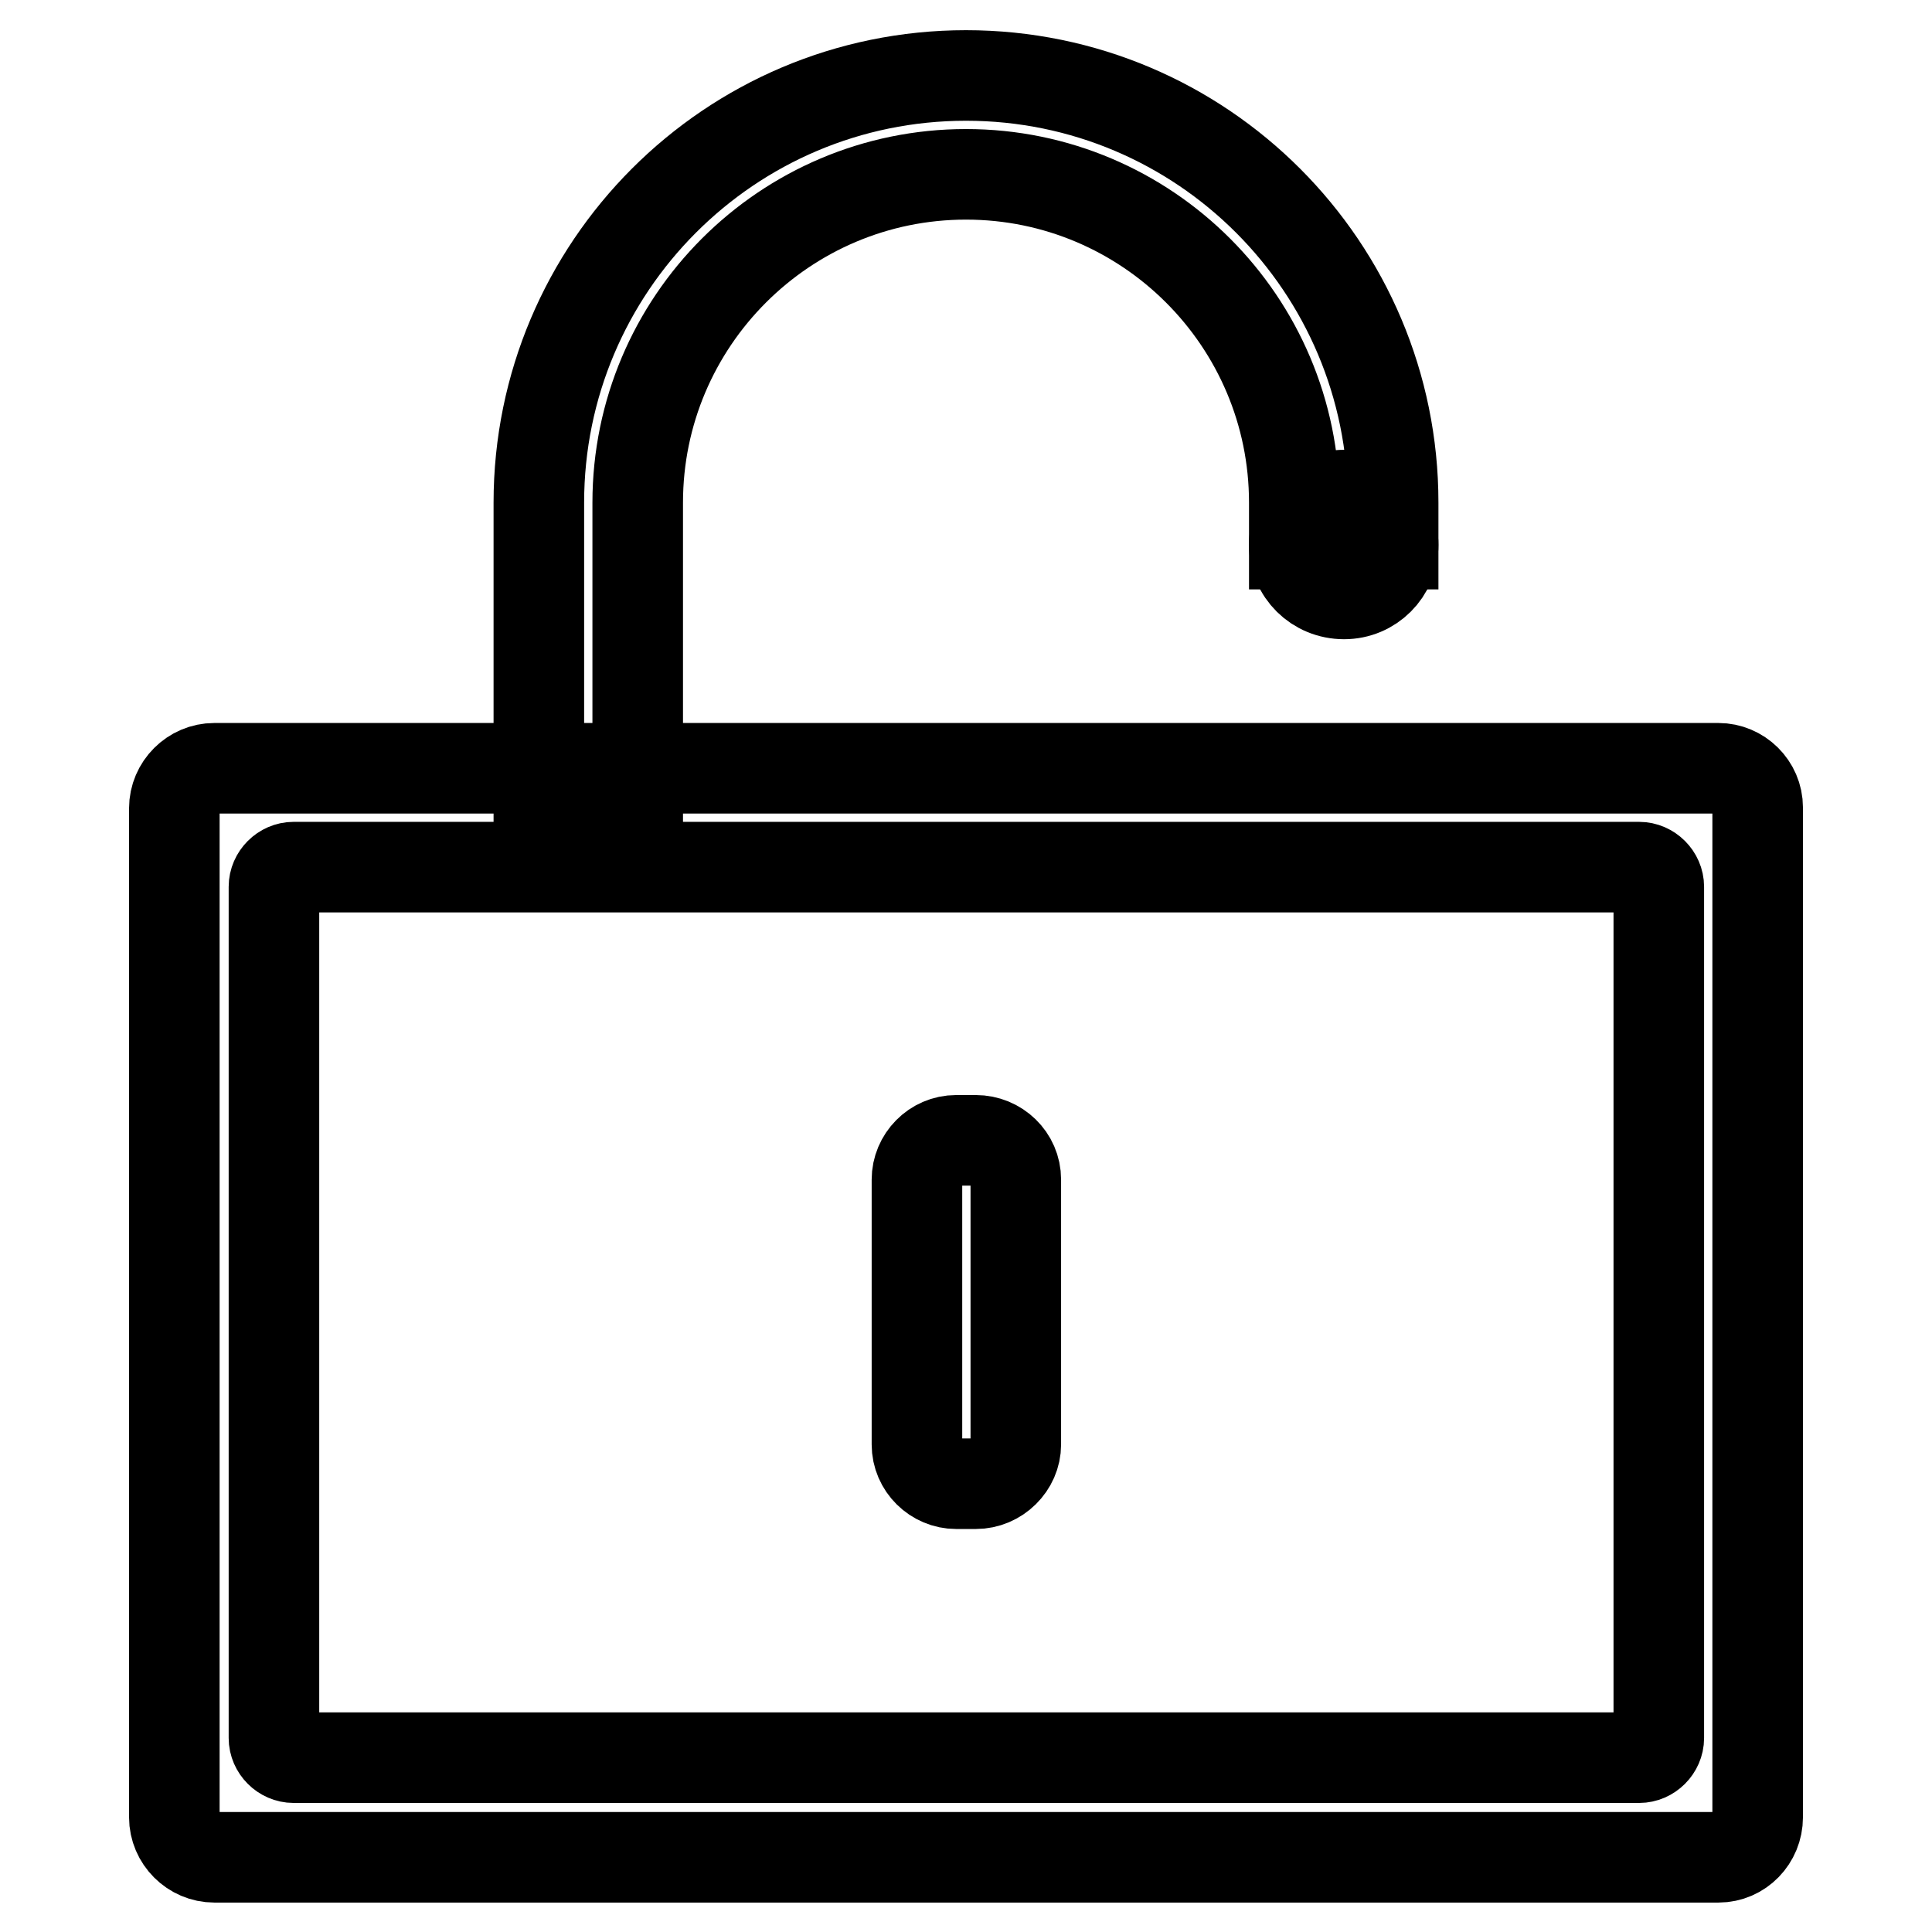
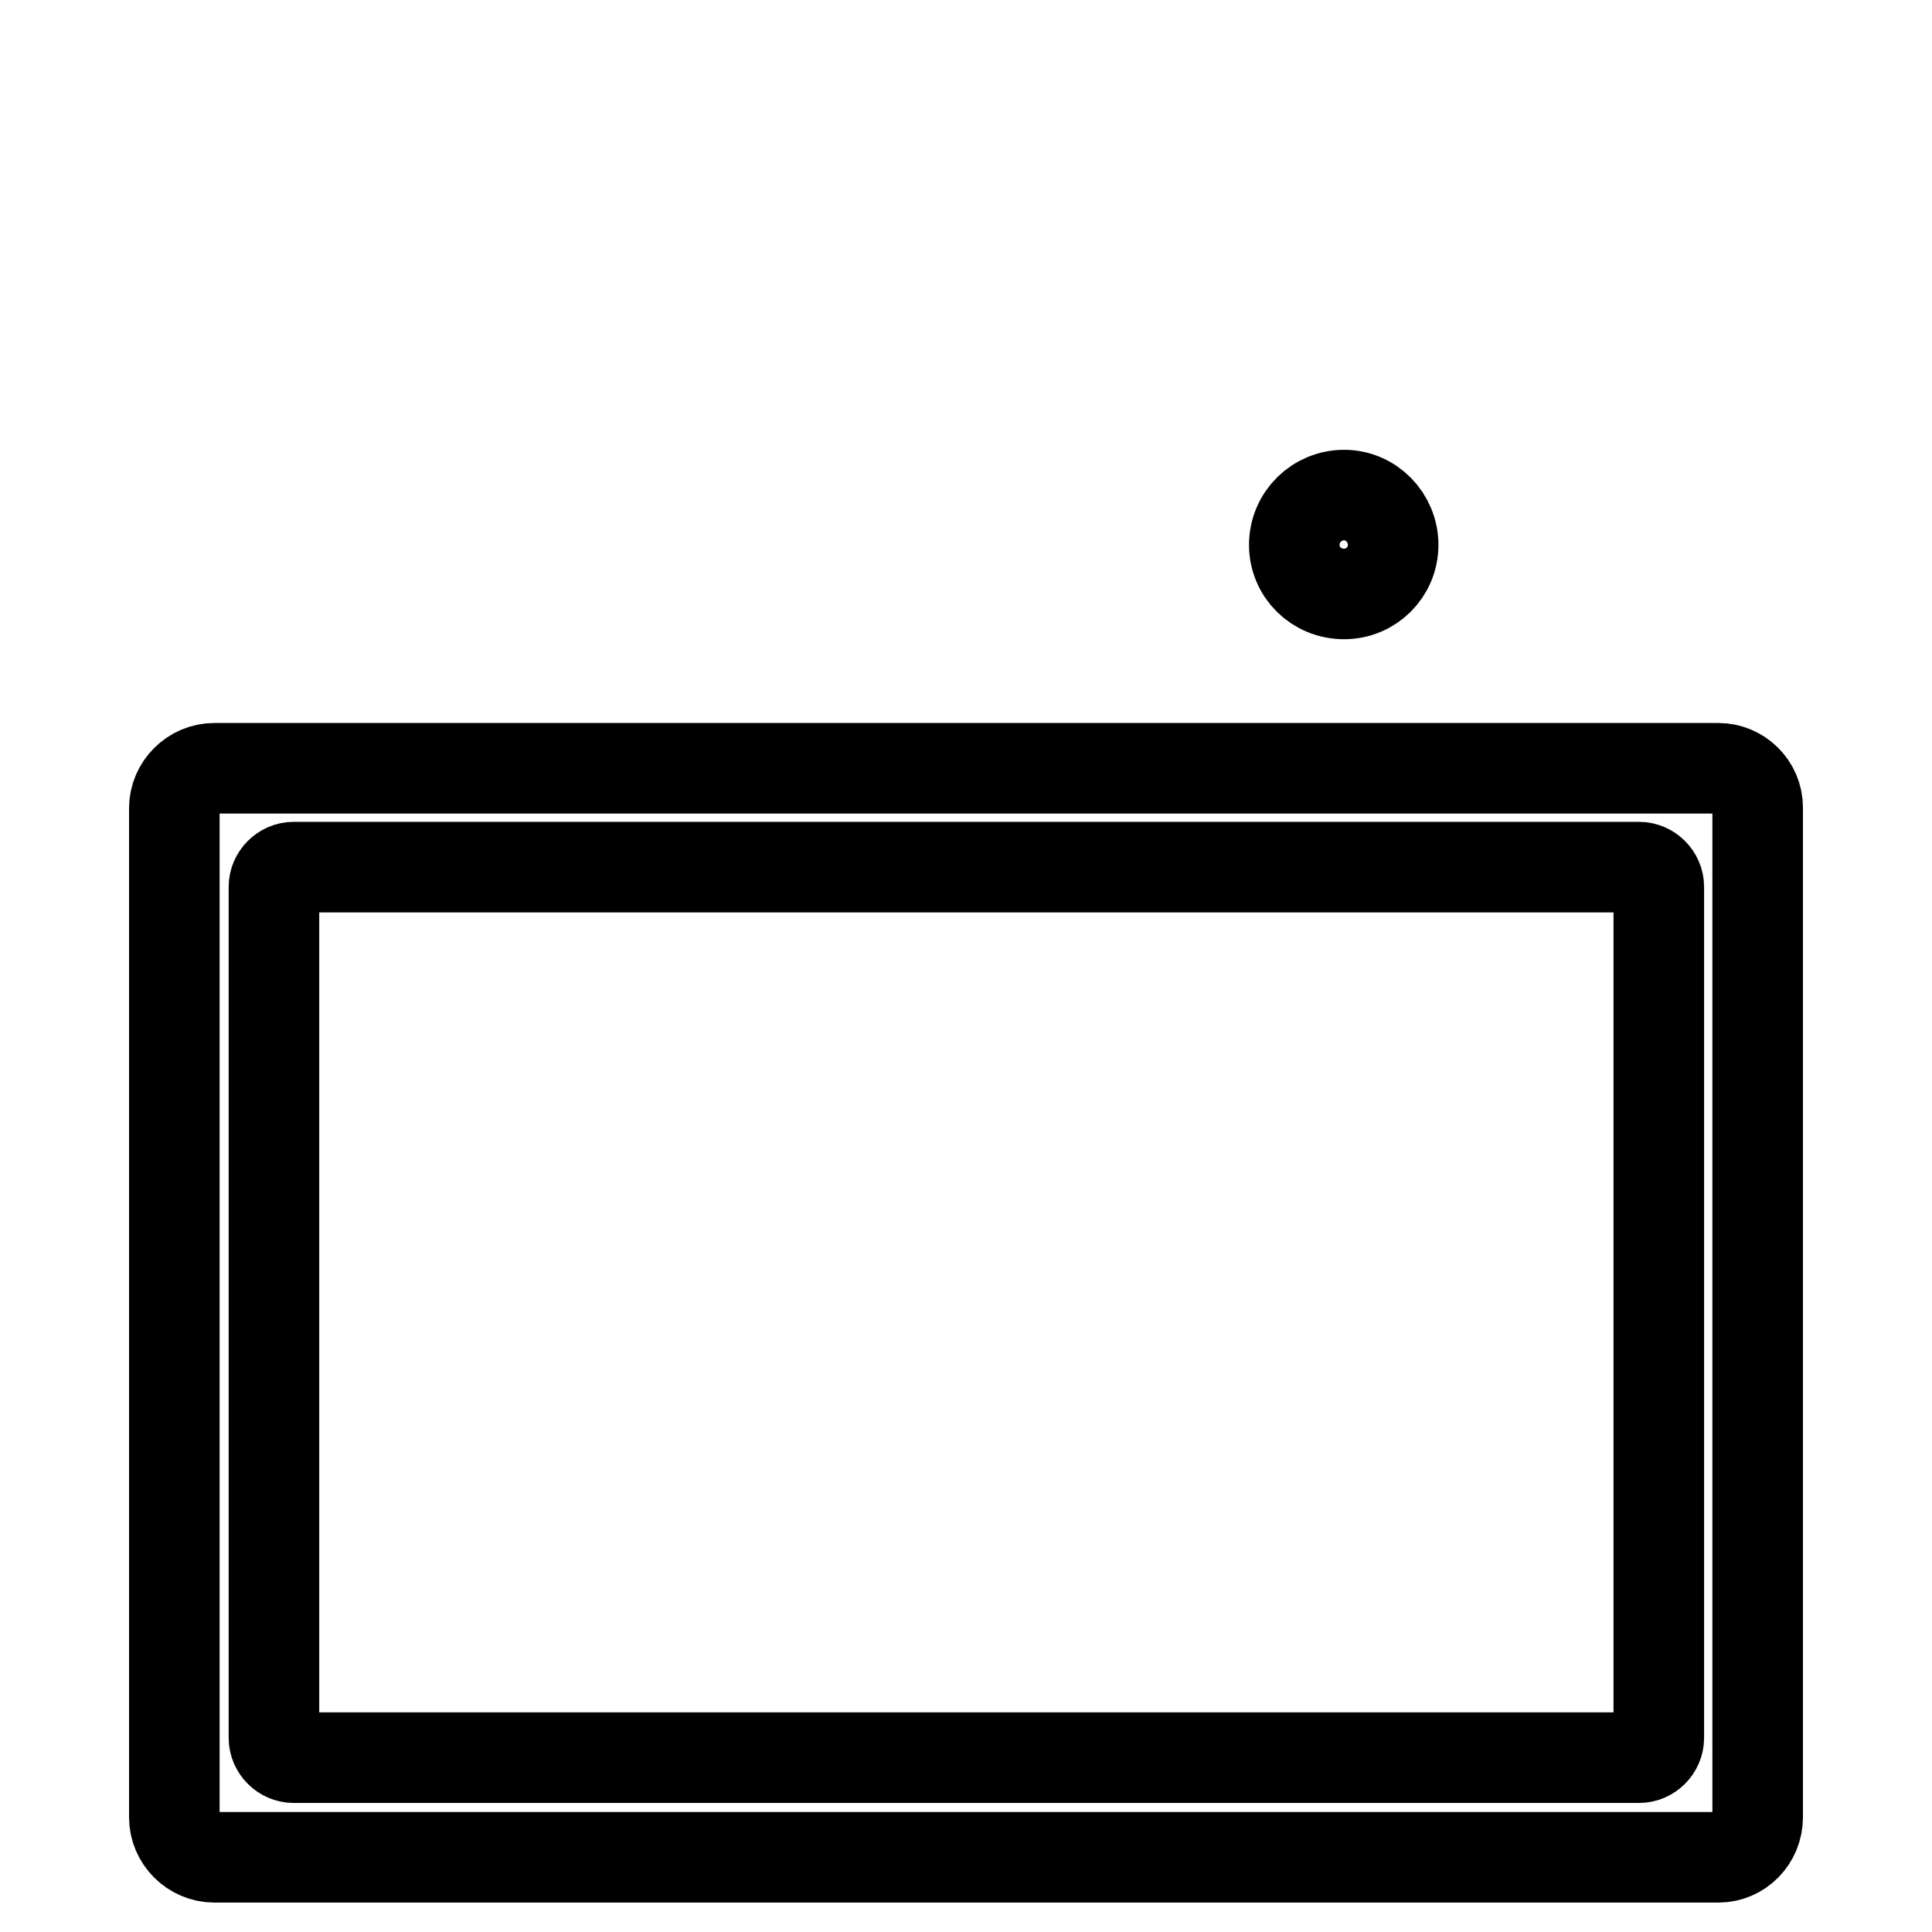
<svg xmlns="http://www.w3.org/2000/svg" version="1.1" x="0px" y="0px" viewBox="0 0 256 256" enable-background="new 0 0 256 256" xml:space="preserve">
  <g>
    <g>
-       <path stroke-width="12" fill-opacity="0" stroke="#000000" d="M128,10c-31.3,0-56.6,25.4-56.6,56.6v40.9h13.1V66.6c0-24,19.5-43.5,43.5-43.5c24,0,43.5,19.5,43.5,43.5v5.5h13.1v-5.5C184.6,35.4,159.3,10,128,10z" />
      <path stroke-width="12" fill-opacity="0" stroke="#000000" d="M171.5,72.2c0,3.6,2.9,6.5,6.6,6.5c3.6,0,6.5-2.9,6.5-6.5c0-3.6-2.9-6.6-6.5-6.6C174.5,65.6,171.5,68.5,171.5,72.2z" />
      <path stroke-width="12" fill-opacity="0" stroke="#000000" d="M227.7,101.8H28.4c-2.9,0-5.3,2.4-5.3,5.3v133.7c0,2.9,2.4,5.3,5.3,5.3h199.3c2.9,0,5.2-2.4,5.2-5.3V107C232.9,104.1,230.5,101.8,227.7,101.8z M219.8,230.3c0,1.4-1.2,2.6-2.6,2.6H38.9c-1.4,0-2.6-1.2-2.6-2.6V117.5c0-1.4,1.2-2.6,2.6-2.6h178.3c1.4,0,2.6,1.2,2.6,2.6V230.3L219.8,230.3z" />
-       <path stroke-width="12" fill-opacity="0" stroke="#000000" d="M129.3,151.1h-2.6c-2.9,0-5.2,2.4-5.2,5.2v35.1c0,2.9,2.4,5.2,5.2,5.2h2.6c2.9,0,5.3-2.4,5.3-5.2v-35.1C134.6,153.4,132.2,151.1,129.3,151.1z" />
    </g>
  </g>
</svg>